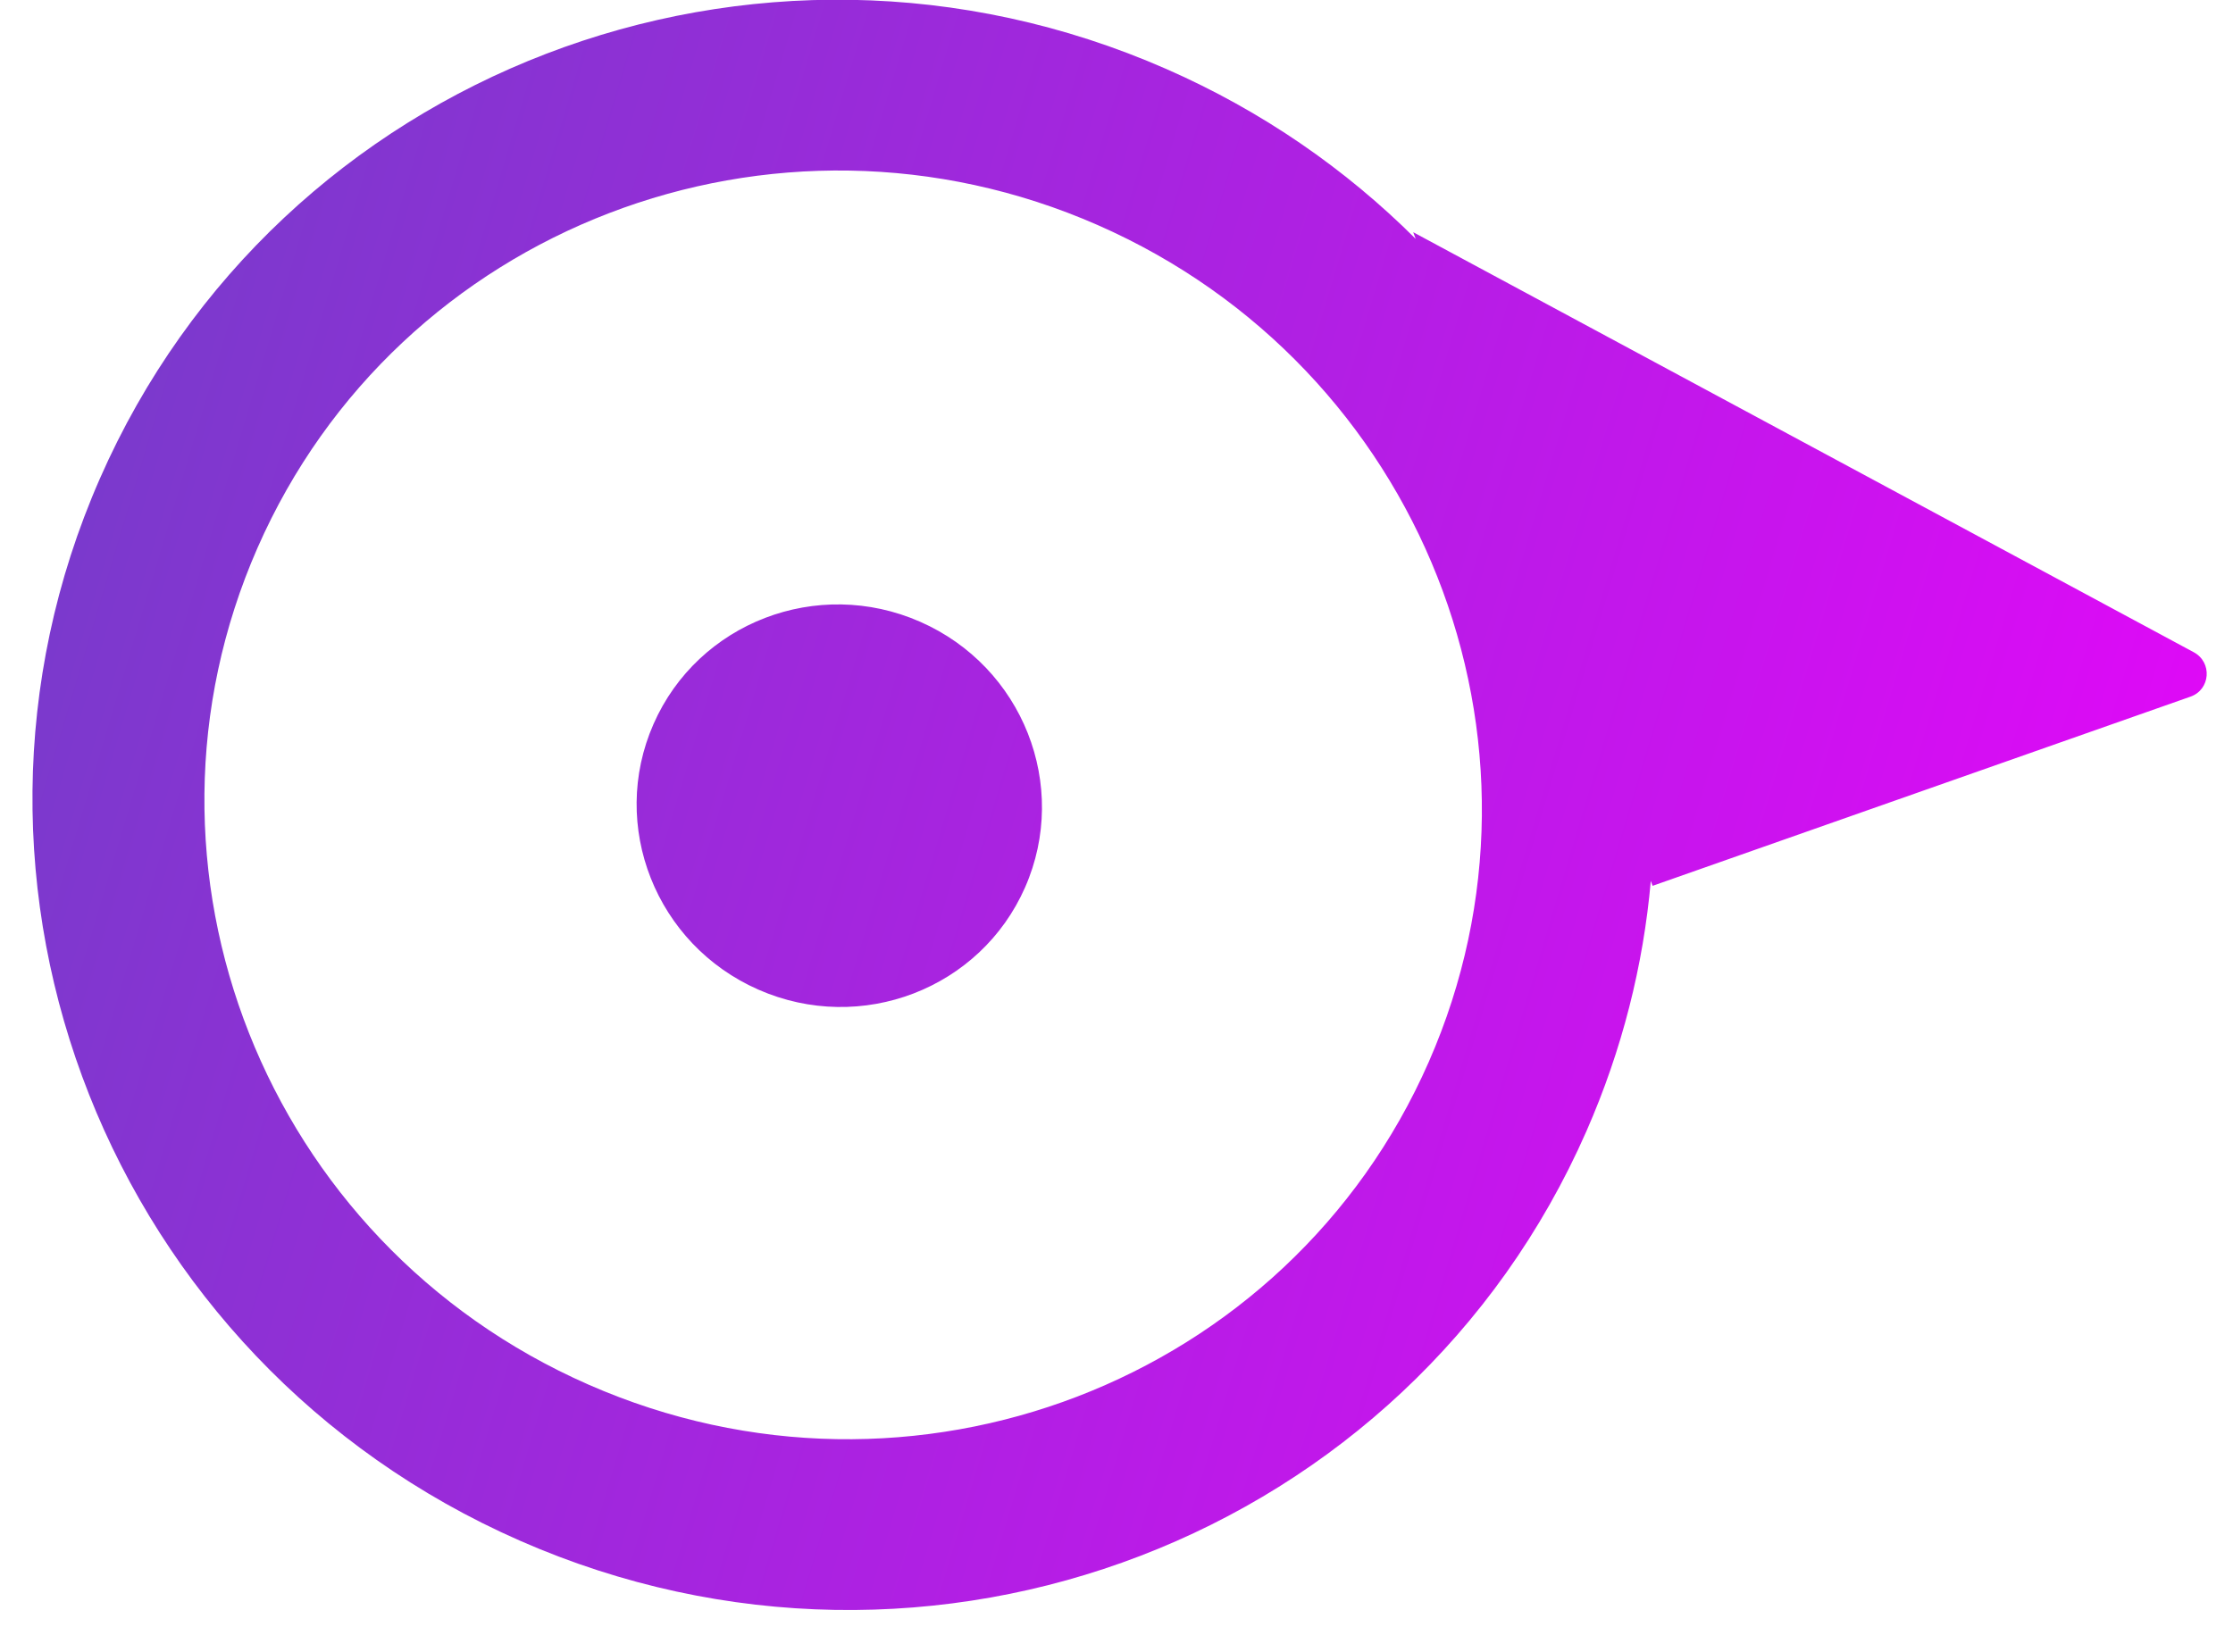
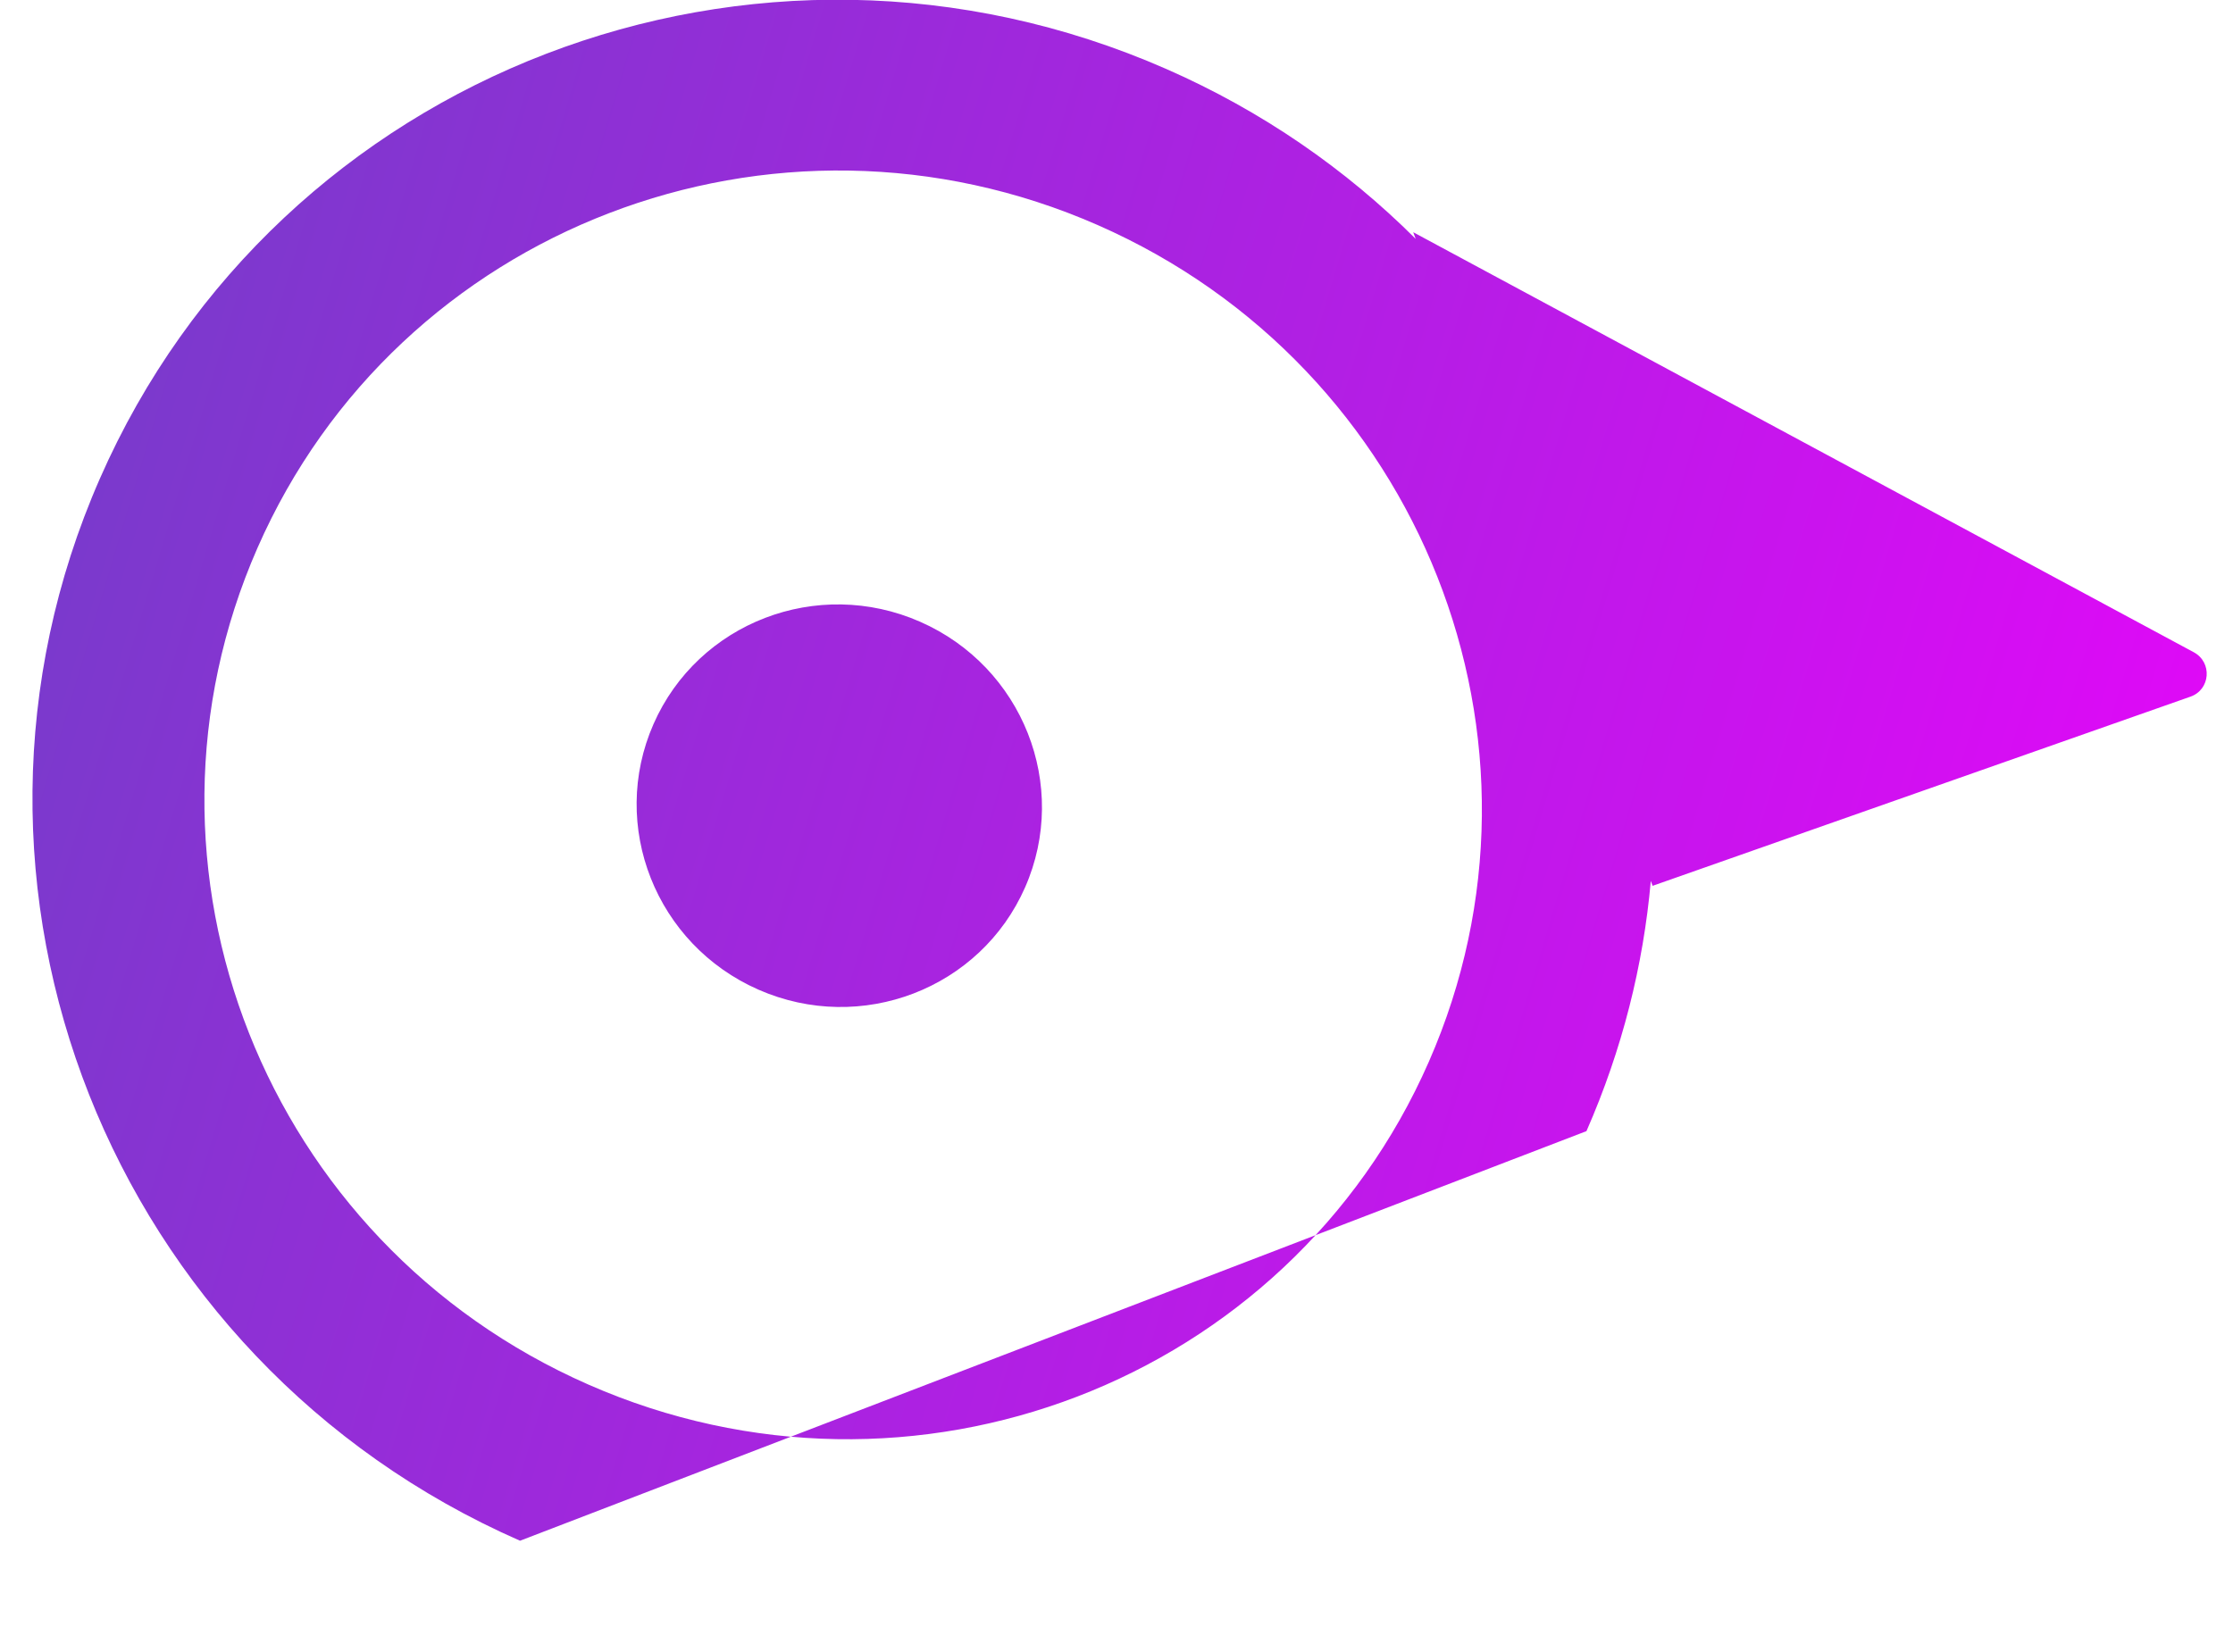
<svg xmlns="http://www.w3.org/2000/svg" width="50" height="37" viewBox="0 0 50 37" fill="none">
-   <path fill-rule="evenodd" clip-rule="evenodd" d="M13.179 31.012C5.936 27.833 2.618 19.442 5.766 12.27C8.915 5.098 17.338 1.862 24.58 5.041C31.823 8.221 35.141 16.612 31.992 23.784C28.844 30.955 20.421 34.192 13.179 31.012ZM11.644 34.508C2.452 30.473 -1.76 19.822 2.236 10.72C6.232 1.617 16.923 -2.49 26.115 1.545C28.262 2.487 30.137 3.791 31.699 5.35L31.644 5.201L49.121 14.608C49.541 14.834 49.496 15.446 49.048 15.603L37.004 19.84L36.964 19.73C36.797 21.616 36.325 23.506 35.523 25.334C31.527 34.436 20.836 38.544 11.644 34.508ZM16.984 22.166C14.686 21.157 13.633 18.494 14.632 16.219C15.631 13.943 18.304 12.916 20.602 13.925C22.9 14.934 23.953 17.597 22.954 19.872C21.955 22.148 19.282 23.175 16.984 22.166Z" fill="url(#paint0_linear_893_249)" />
+   <path fill-rule="evenodd" clip-rule="evenodd" d="M13.179 31.012C5.936 27.833 2.618 19.442 5.766 12.27C8.915 5.098 17.338 1.862 24.58 5.041C31.823 8.221 35.141 16.612 31.992 23.784C28.844 30.955 20.421 34.192 13.179 31.012ZM11.644 34.508C2.452 30.473 -1.76 19.822 2.236 10.72C6.232 1.617 16.923 -2.49 26.115 1.545C28.262 2.487 30.137 3.791 31.699 5.35L31.644 5.201L49.121 14.608C49.541 14.834 49.496 15.446 49.048 15.603L37.004 19.84L36.964 19.73C36.797 21.616 36.325 23.506 35.523 25.334ZM16.984 22.166C14.686 21.157 13.633 18.494 14.632 16.219C15.631 13.943 18.304 12.916 20.602 13.925C22.9 14.934 23.953 17.597 22.954 19.872C21.955 22.148 19.282 23.175 16.984 22.166Z" fill="url(#paint0_linear_893_249)" />
  <defs>
    <linearGradient id="paint0_linear_893_249" x1="76.64" y1="-42.927" x2="0.945" y2="-65.578" gradientUnits="userSpaceOnUse">
      <stop stop-color="#F200FF" />
      <stop offset="1" stop-color="#4A51B8" />
    </linearGradient>
  </defs>
</svg>